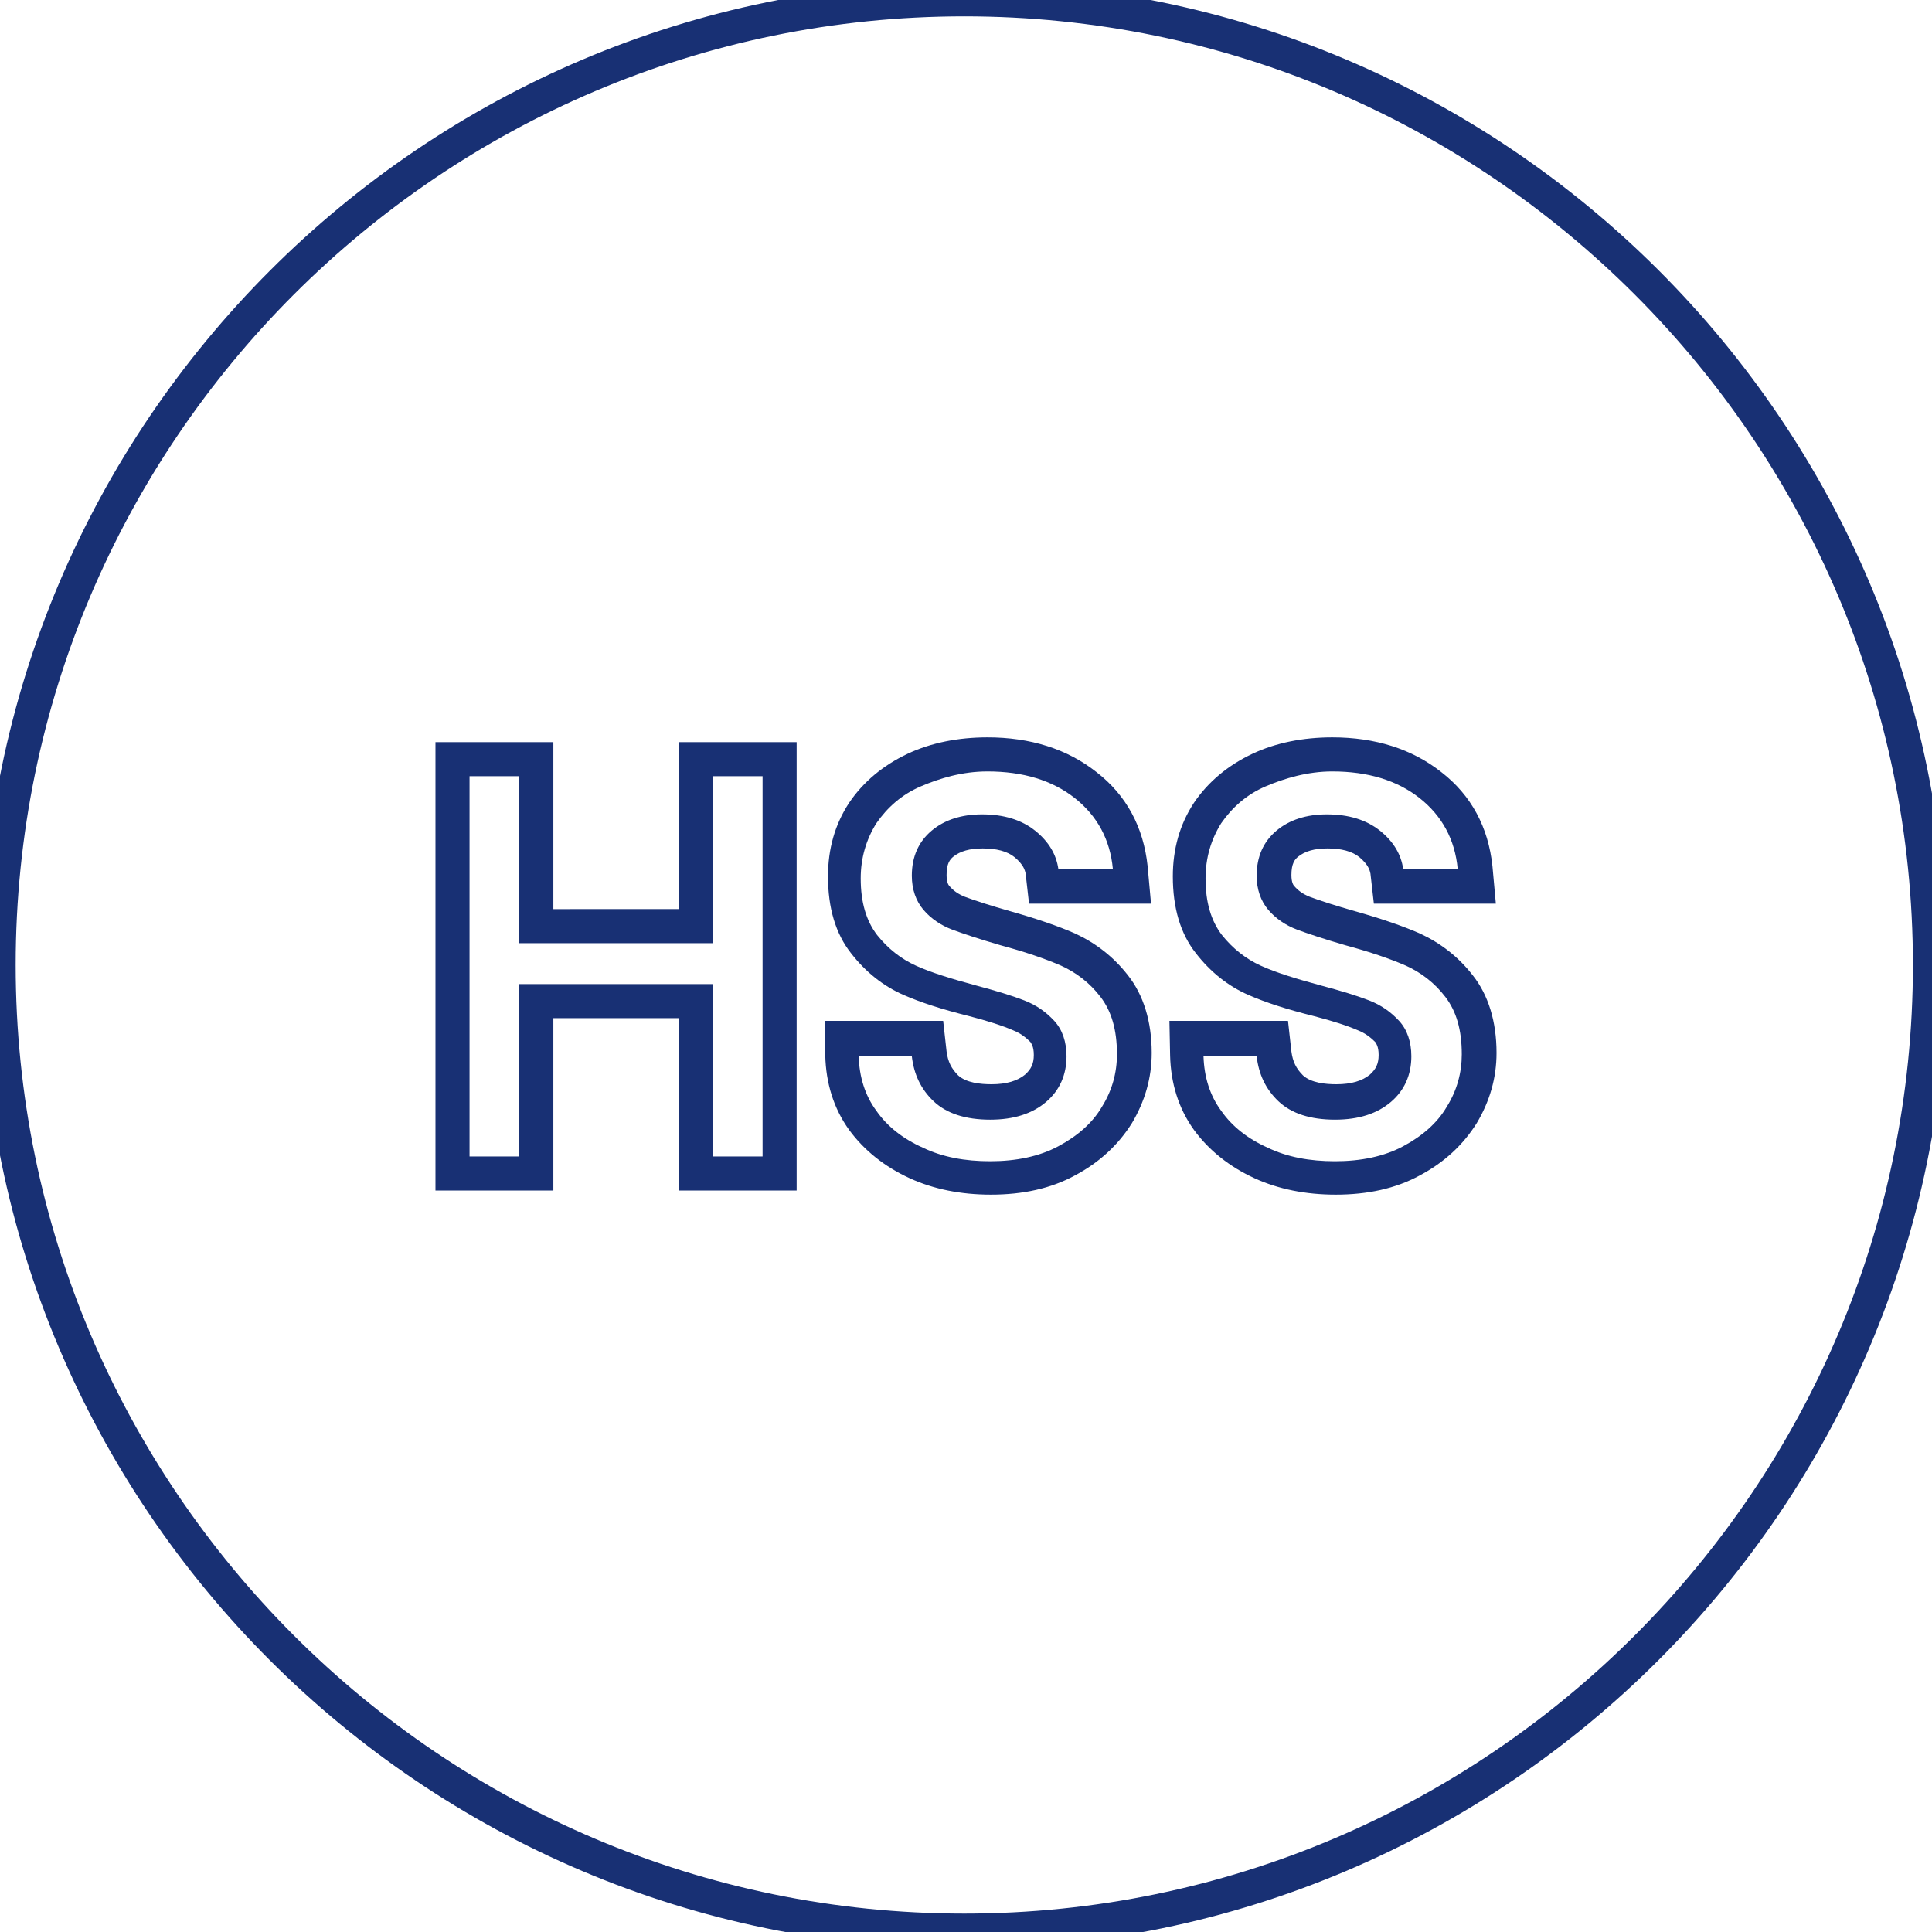
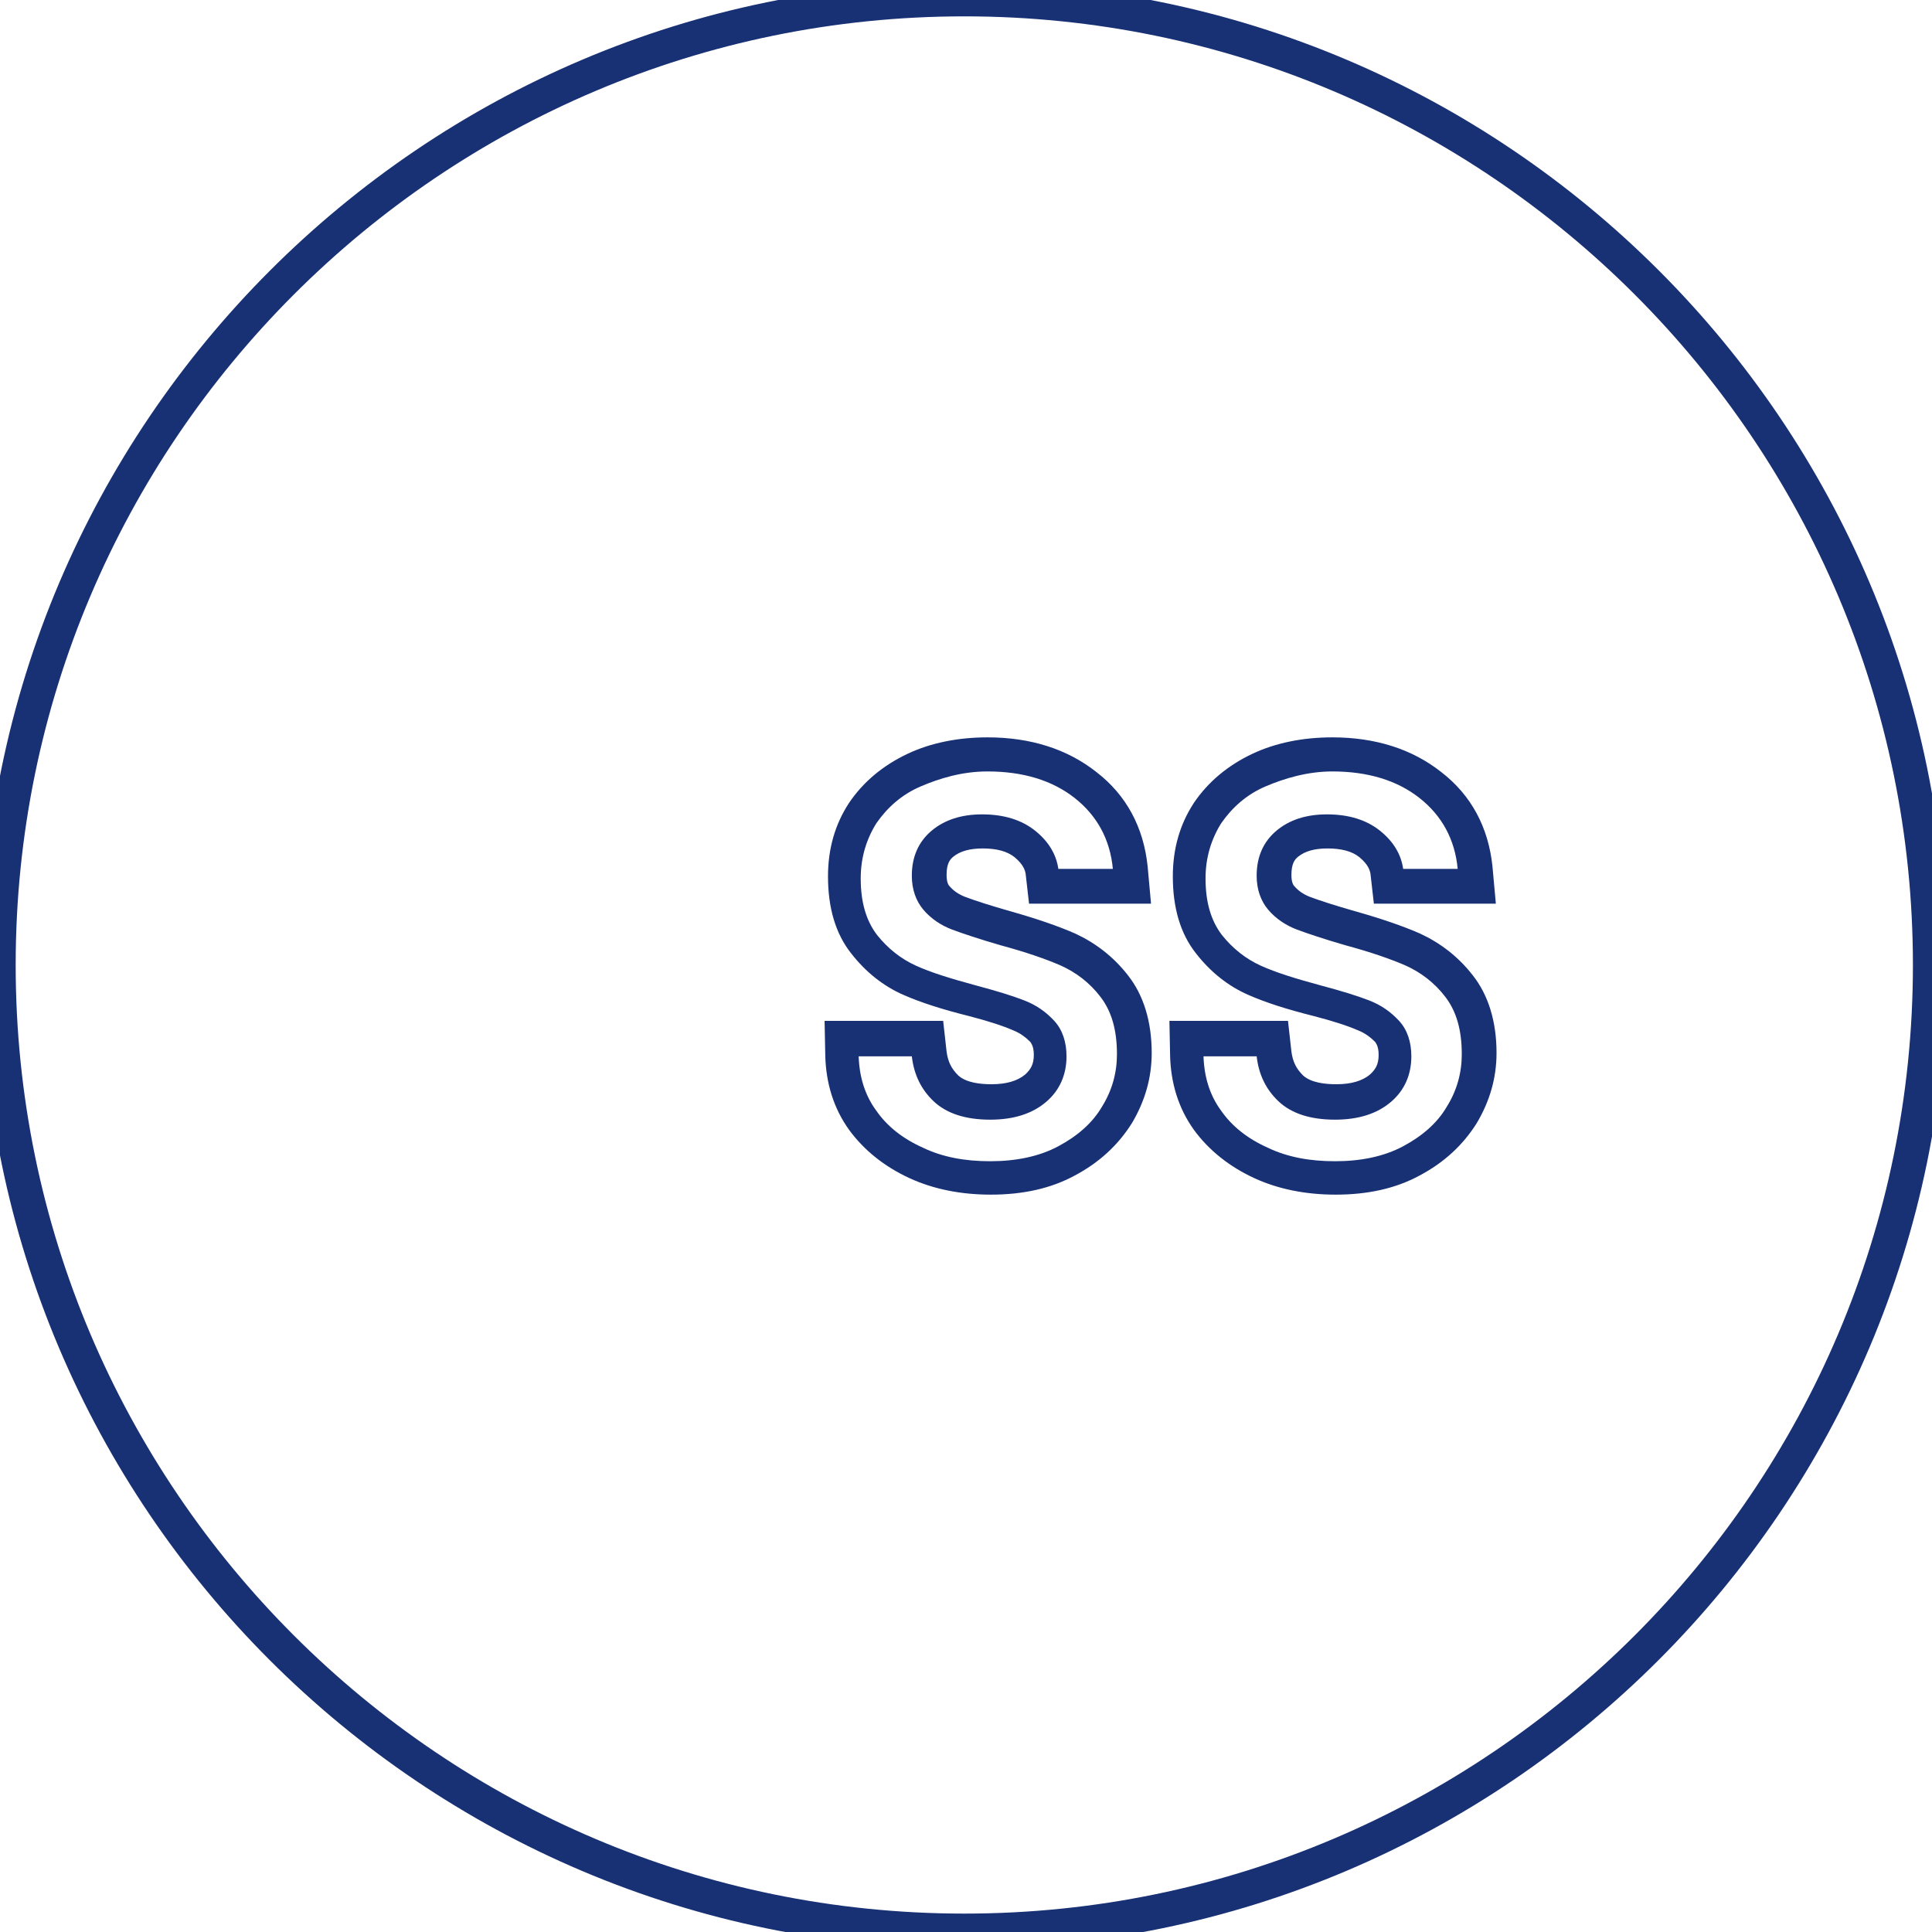
<svg xmlns="http://www.w3.org/2000/svg" version="1.1" id="_x31_" x="0px" y="0px" viewBox="0 0 28.35 28.35" style="enable-background:new 0 0 28.35 28.35;" xml:space="preserve">
  <style type="text/css">
	.st0{fill:#FFFFFF;}
	.st1{fill:#183074;}
	.st2{fill:#4C7153;}
	.st3{fill:#C1262A;}
	.st4{fill:#F1D263;}
	.st5{fill:#D7DEE0;}
	.st6{fill:none;stroke:#183074;stroke-width:0.5;stroke-miterlimit:10;}
	.st7{fill:#1D1D1B;}
	.st8{fill:#090400;}
	.st9{fill:none;stroke:#183074;stroke-width:0.5;stroke-miterlimit:10;stroke-dasharray:6,4,8,4;}
	.st10{fill-rule:evenodd;clip-rule:evenodd;fill:none;stroke:#183074;stroke-miterlimit:10;}
	.st11{fill:none;stroke:#FFFFFF;stroke-width:0.5;stroke-miterlimit:10;}
	.st12{fill:none;stroke:#183074;stroke-width:0.603;stroke-miterlimit:10;}
	.st13{fill:none;stroke:#183074;stroke-width:0.472;stroke-miterlimit:10;}
	.st14{fill:#183074;stroke:#183074;stroke-width:0.5;stroke-miterlimit:10;}
	.st15{fill:none;stroke:#183074;stroke-width:0.5;stroke-linejoin:round;stroke-miterlimit:10;}
	.st16{fill:none;stroke:#183074;stroke-width:0.455;stroke-miterlimit:10;}
	
		.st17{fill-rule:evenodd;clip-rule:evenodd;fill:none;stroke:#183074;stroke-width:0.5;stroke-linejoin:round;stroke-miterlimit:10;}
</style>
  <path class="st1" d="M14.15,28.59c-7.95,0-14.42-6.47-14.42-14.42S6.2-0.26,14.15-0.26s14.42,6.47,14.42,14.42  S22.1,28.59,14.15,28.59z M14.15,0.24c-7.68,0-13.92,6.25-13.92,13.92c0,7.68,6.25,13.92,13.92,13.92c7.68,0,13.92-6.25,13.92-13.92  C28.07,6.49,21.83,0.24,14.15,0.24z" />
  <g>
-     <path class="st1" d="M11.19,11.39v5.58h-0.73v-2.53H7.62v2.53H6.89v-5.58h0.73v2.45h2.84v-2.45H11.19 M11.69,10.89h-0.5h-0.73h-0.5   v0.5v1.95H8.12v-1.95v-0.5h-0.5H6.89h-0.5v0.5v5.58v0.5h0.5h0.73h0.5v-0.5v-2.03h1.84v2.03v0.5h0.5h0.73h0.5v-0.5v-5.58V10.89   L11.69,10.89z" />
    <path class="st1" d="M14.49,11.32c0.52,0,0.95,0.13,1.28,0.39c0.33,0.26,0.52,0.61,0.56,1.04h-0.8c-0.03-0.21-0.14-0.4-0.34-0.56   c-0.2-0.16-0.46-0.24-0.78-0.24c-0.3,0-0.55,0.08-0.74,0.24c-0.19,0.16-0.29,0.38-0.29,0.66c0,0.2,0.06,0.37,0.17,0.5   c0.11,0.13,0.26,0.23,0.42,0.29s0.4,0.14,0.71,0.23c0.37,0.1,0.66,0.2,0.89,0.3c0.22,0.1,0.42,0.25,0.58,0.46   c0.16,0.21,0.24,0.48,0.24,0.84c0,0.27-0.07,0.53-0.22,0.77c-0.14,0.24-0.36,0.43-0.64,0.58c-0.28,0.15-0.62,0.22-1,0.22   c-0.37,0-0.7-0.06-0.99-0.2c-0.29-0.13-0.52-0.31-0.68-0.54c-0.17-0.23-0.25-0.5-0.26-0.8h0.78c0.03,0.26,0.13,0.48,0.32,0.66   c0.19,0.18,0.47,0.27,0.83,0.27c0.35,0,0.62-0.09,0.82-0.26c0.2-0.17,0.3-0.4,0.3-0.67c0-0.21-0.06-0.39-0.18-0.52   c-0.12-0.13-0.26-0.23-0.44-0.3c-0.18-0.07-0.41-0.14-0.71-0.22c-0.37-0.1-0.66-0.19-0.88-0.29c-0.22-0.1-0.41-0.25-0.57-0.45   c-0.16-0.21-0.24-0.48-0.24-0.83c0-0.3,0.08-0.57,0.23-0.81c0.16-0.23,0.37-0.42,0.65-0.54S14.12,11.32,14.49,11.32 M14.49,10.82   c-0.43,0-0.83,0.08-1.17,0.24c-0.36,0.17-0.65,0.41-0.86,0.72c-0.21,0.32-0.31,0.68-0.31,1.08c0,0.46,0.11,0.84,0.34,1.13   c0.21,0.27,0.47,0.48,0.77,0.61c0.25,0.11,0.56,0.21,0.96,0.31c0.27,0.07,0.49,0.14,0.65,0.21c0.1,0.04,0.18,0.1,0.25,0.17   c0.01,0.02,0.05,0.06,0.05,0.19c0,0.13-0.04,0.21-0.13,0.29c-0.11,0.09-0.27,0.14-0.49,0.14c-0.16,0-0.37-0.02-0.49-0.13   c-0.1-0.1-0.15-0.2-0.17-0.35l-0.05-0.45h-0.45h-0.78H12.1l0.01,0.51c0.01,0.4,0.12,0.77,0.35,1.09c0.22,0.3,0.52,0.54,0.89,0.71   c0.35,0.16,0.75,0.24,1.19,0.24c0.47,0,0.88-0.09,1.23-0.28c0.36-0.19,0.64-0.45,0.84-0.77c0.19-0.32,0.29-0.66,0.29-1.03   c0-0.46-0.12-0.85-0.35-1.14c-0.21-0.27-0.47-0.47-0.77-0.61c-0.25-0.11-0.57-0.22-0.96-0.33c-0.28-0.08-0.5-0.15-0.66-0.21   c-0.1-0.04-0.17-0.09-0.23-0.16c-0.01-0.01-0.04-0.05-0.04-0.16c0-0.17,0.05-0.23,0.1-0.27c0.1-0.08,0.24-0.12,0.43-0.12   c0.2,0,0.36,0.04,0.47,0.13c0.13,0.11,0.15,0.19,0.16,0.24l0.05,0.44h0.44h0.8h0.55l-0.05-0.55c-0.06-0.57-0.31-1.04-0.75-1.38   C15.66,10.99,15.12,10.82,14.49,10.82L14.49,10.82z" />
    <path class="st1" d="M19.55,11.32c0.52,0,0.95,0.13,1.28,0.39s0.52,0.61,0.56,1.04h-0.8c-0.03-0.21-0.14-0.4-0.34-0.56   c-0.2-0.16-0.46-0.24-0.78-0.24c-0.3,0-0.55,0.08-0.74,0.24c-0.19,0.16-0.29,0.38-0.29,0.66c0,0.2,0.06,0.37,0.17,0.5   c0.11,0.13,0.26,0.23,0.42,0.29s0.4,0.14,0.71,0.23c0.37,0.1,0.66,0.2,0.89,0.3c0.22,0.1,0.42,0.25,0.58,0.46   c0.16,0.21,0.24,0.48,0.24,0.84c0,0.27-0.07,0.53-0.22,0.77c-0.14,0.24-0.36,0.43-0.64,0.58c-0.28,0.15-0.62,0.22-1,0.22   c-0.37,0-0.7-0.06-0.99-0.2c-0.29-0.13-0.52-0.31-0.68-0.54c-0.17-0.23-0.25-0.5-0.26-0.8h0.78c0.03,0.26,0.13,0.48,0.32,0.66   c0.19,0.18,0.47,0.27,0.83,0.27c0.35,0,0.62-0.09,0.82-0.26c0.2-0.17,0.3-0.4,0.3-0.67c0-0.21-0.06-0.39-0.18-0.52   c-0.12-0.13-0.26-0.23-0.44-0.3c-0.18-0.07-0.41-0.14-0.71-0.22c-0.37-0.1-0.66-0.19-0.88-0.29c-0.22-0.1-0.41-0.25-0.57-0.45   c-0.16-0.21-0.24-0.48-0.24-0.83c0-0.3,0.08-0.57,0.23-0.81c0.16-0.23,0.37-0.42,0.65-0.54S19.19,11.32,19.55,11.32 M19.55,10.82   c-0.43,0-0.83,0.08-1.17,0.24c-0.36,0.17-0.65,0.41-0.86,0.72c-0.21,0.32-0.31,0.68-0.31,1.08c0,0.46,0.11,0.84,0.34,1.13   c0.21,0.27,0.47,0.48,0.77,0.61c0.25,0.11,0.56,0.21,0.96,0.31c0.27,0.07,0.49,0.14,0.65,0.21c0.1,0.04,0.18,0.1,0.25,0.17   c0.01,0.02,0.05,0.06,0.05,0.19c0,0.13-0.04,0.21-0.13,0.29c-0.11,0.09-0.27,0.14-0.49,0.14c-0.16,0-0.37-0.02-0.49-0.13   c-0.1-0.1-0.15-0.2-0.17-0.35l-0.05-0.45h-0.45h-0.78h-0.51l0.01,0.51c0.01,0.4,0.12,0.77,0.35,1.09c0.22,0.3,0.52,0.54,0.89,0.71   c0.35,0.16,0.75,0.24,1.19,0.24c0.47,0,0.88-0.09,1.23-0.28c0.36-0.19,0.64-0.45,0.84-0.77c0.19-0.32,0.29-0.66,0.29-1.03   c0-0.46-0.12-0.85-0.35-1.14c-0.21-0.27-0.47-0.47-0.77-0.61c-0.25-0.11-0.57-0.22-0.96-0.33c-0.28-0.08-0.5-0.15-0.66-0.21   c-0.1-0.04-0.17-0.09-0.23-0.16c-0.01-0.01-0.04-0.05-0.04-0.16c0-0.17,0.05-0.23,0.1-0.27c0.1-0.08,0.24-0.12,0.43-0.12   c0.2,0,0.36,0.04,0.47,0.13c0.13,0.11,0.15,0.19,0.16,0.24l0.05,0.44h0.44h0.8h0.55l-0.05-0.55c-0.06-0.57-0.31-1.04-0.75-1.38   C20.72,10.99,20.18,10.82,19.55,10.82L19.55,10.82z" />
  </g>
</svg>